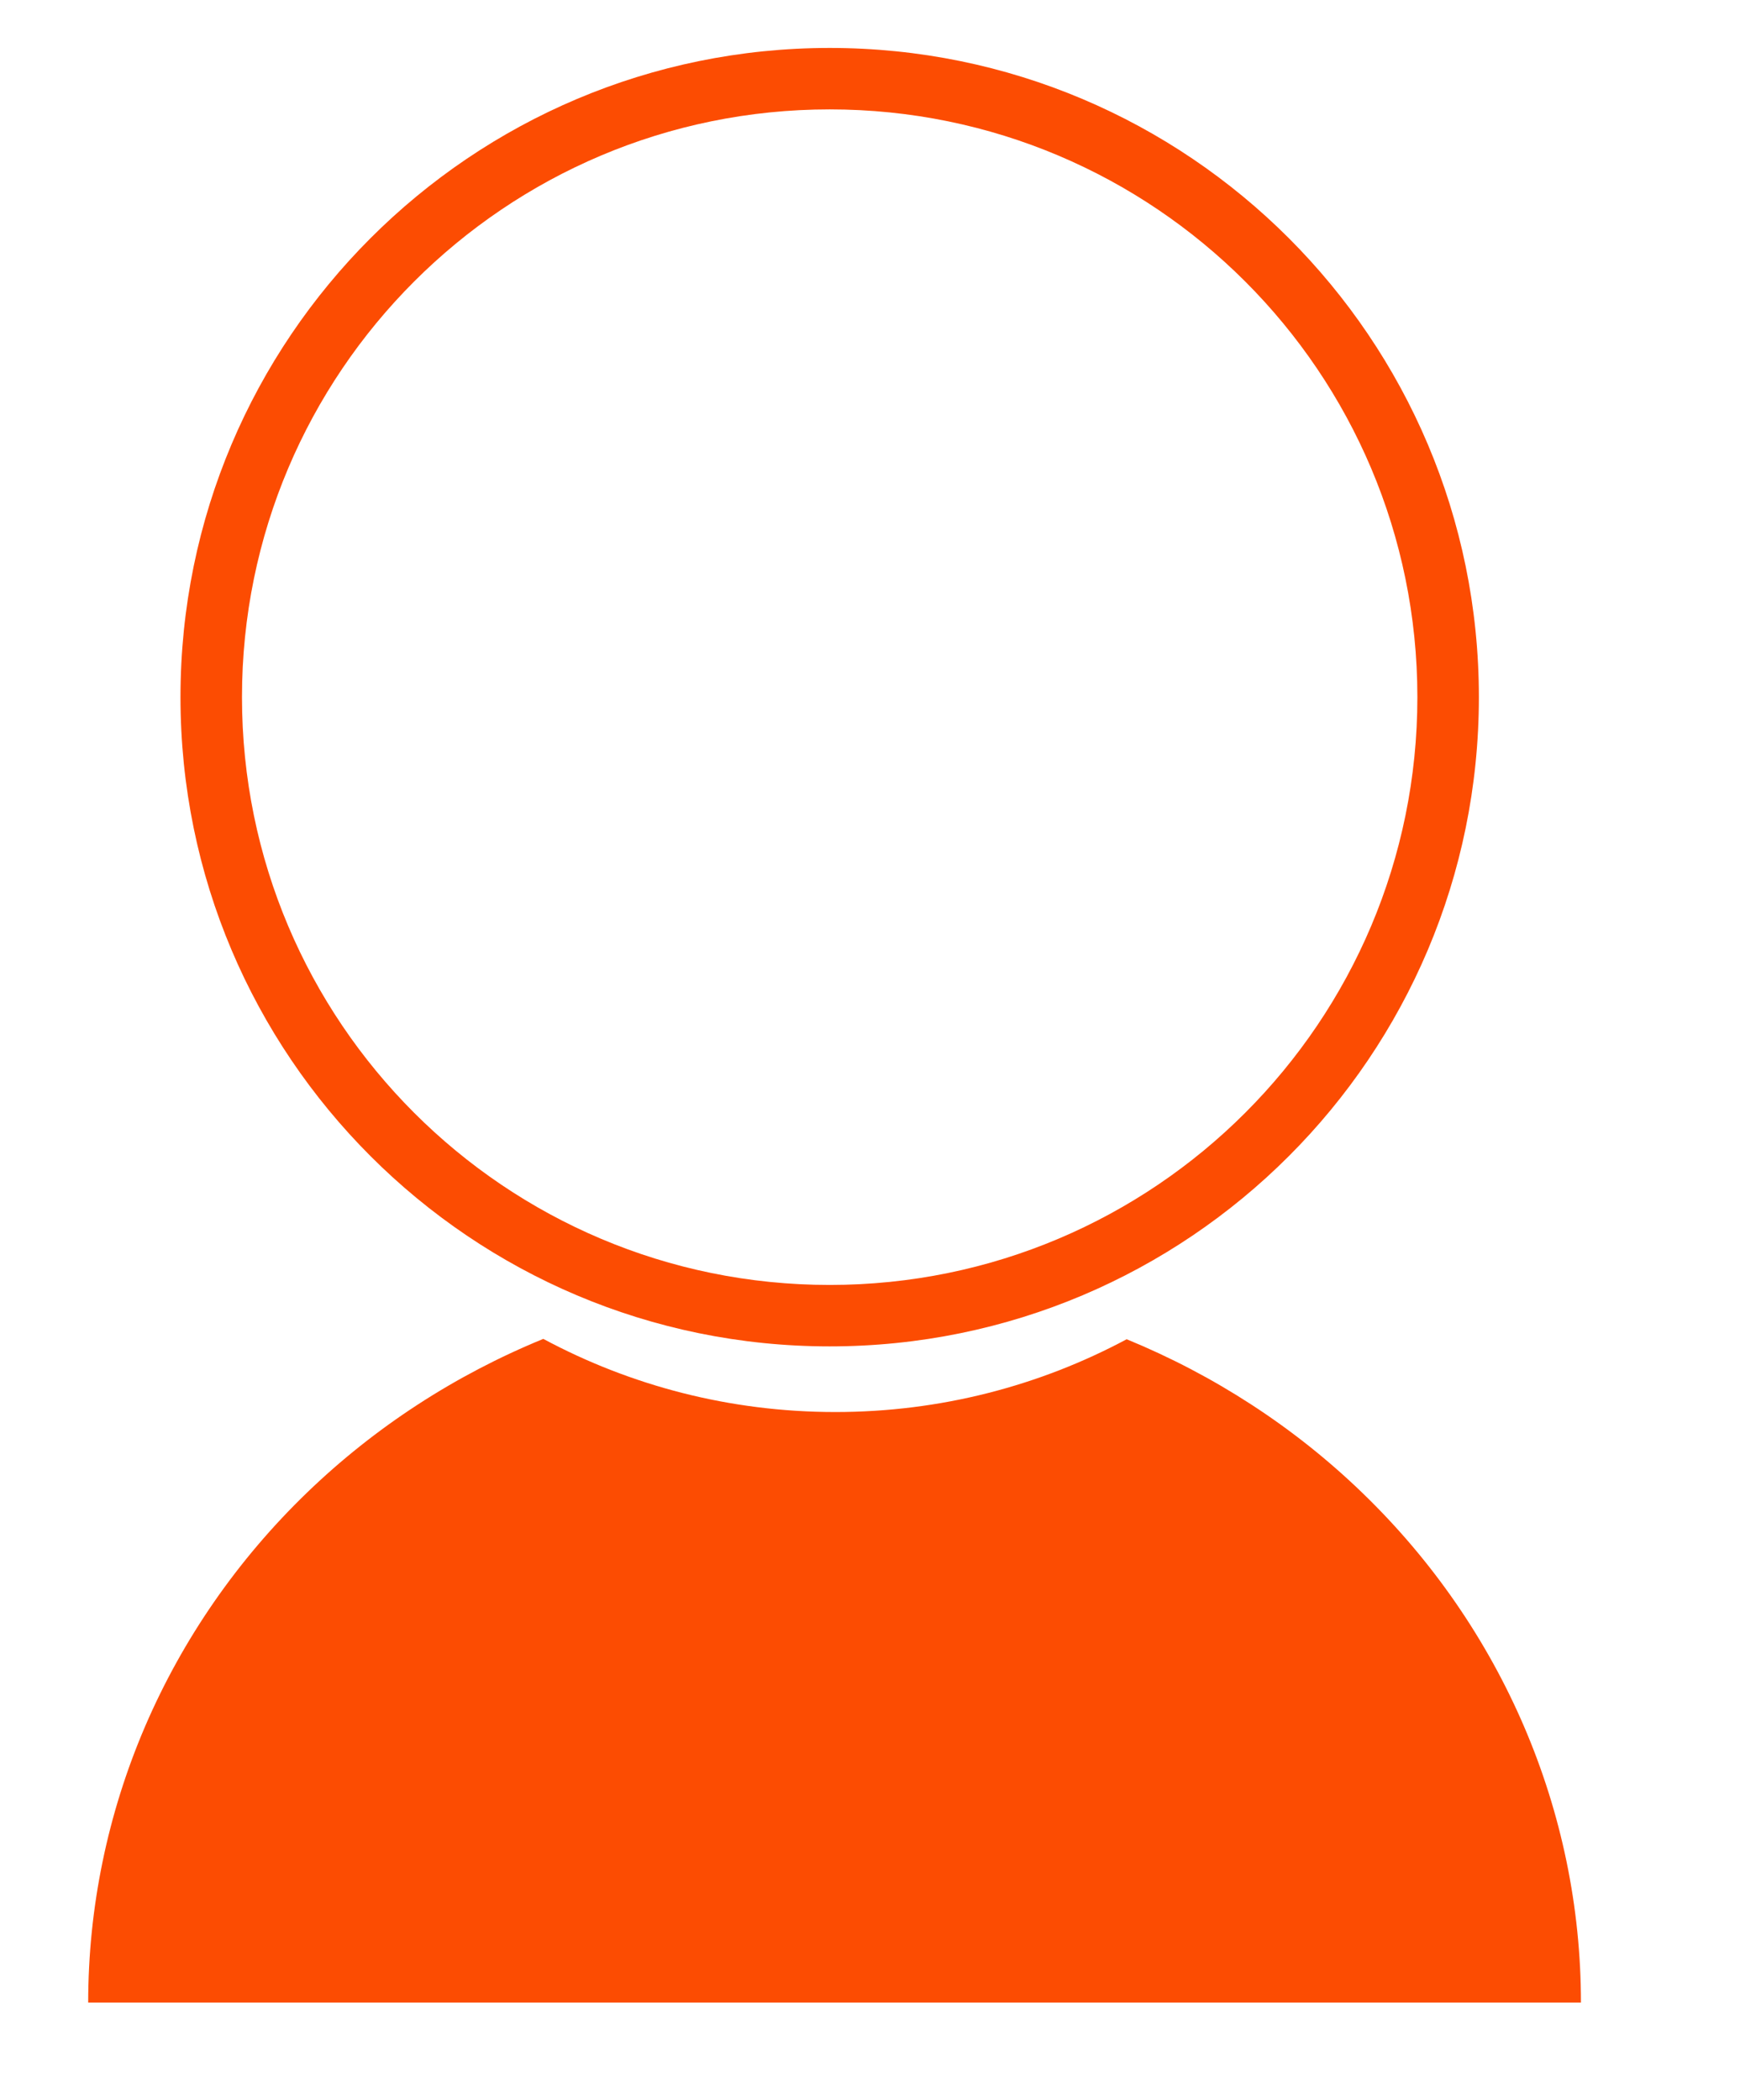
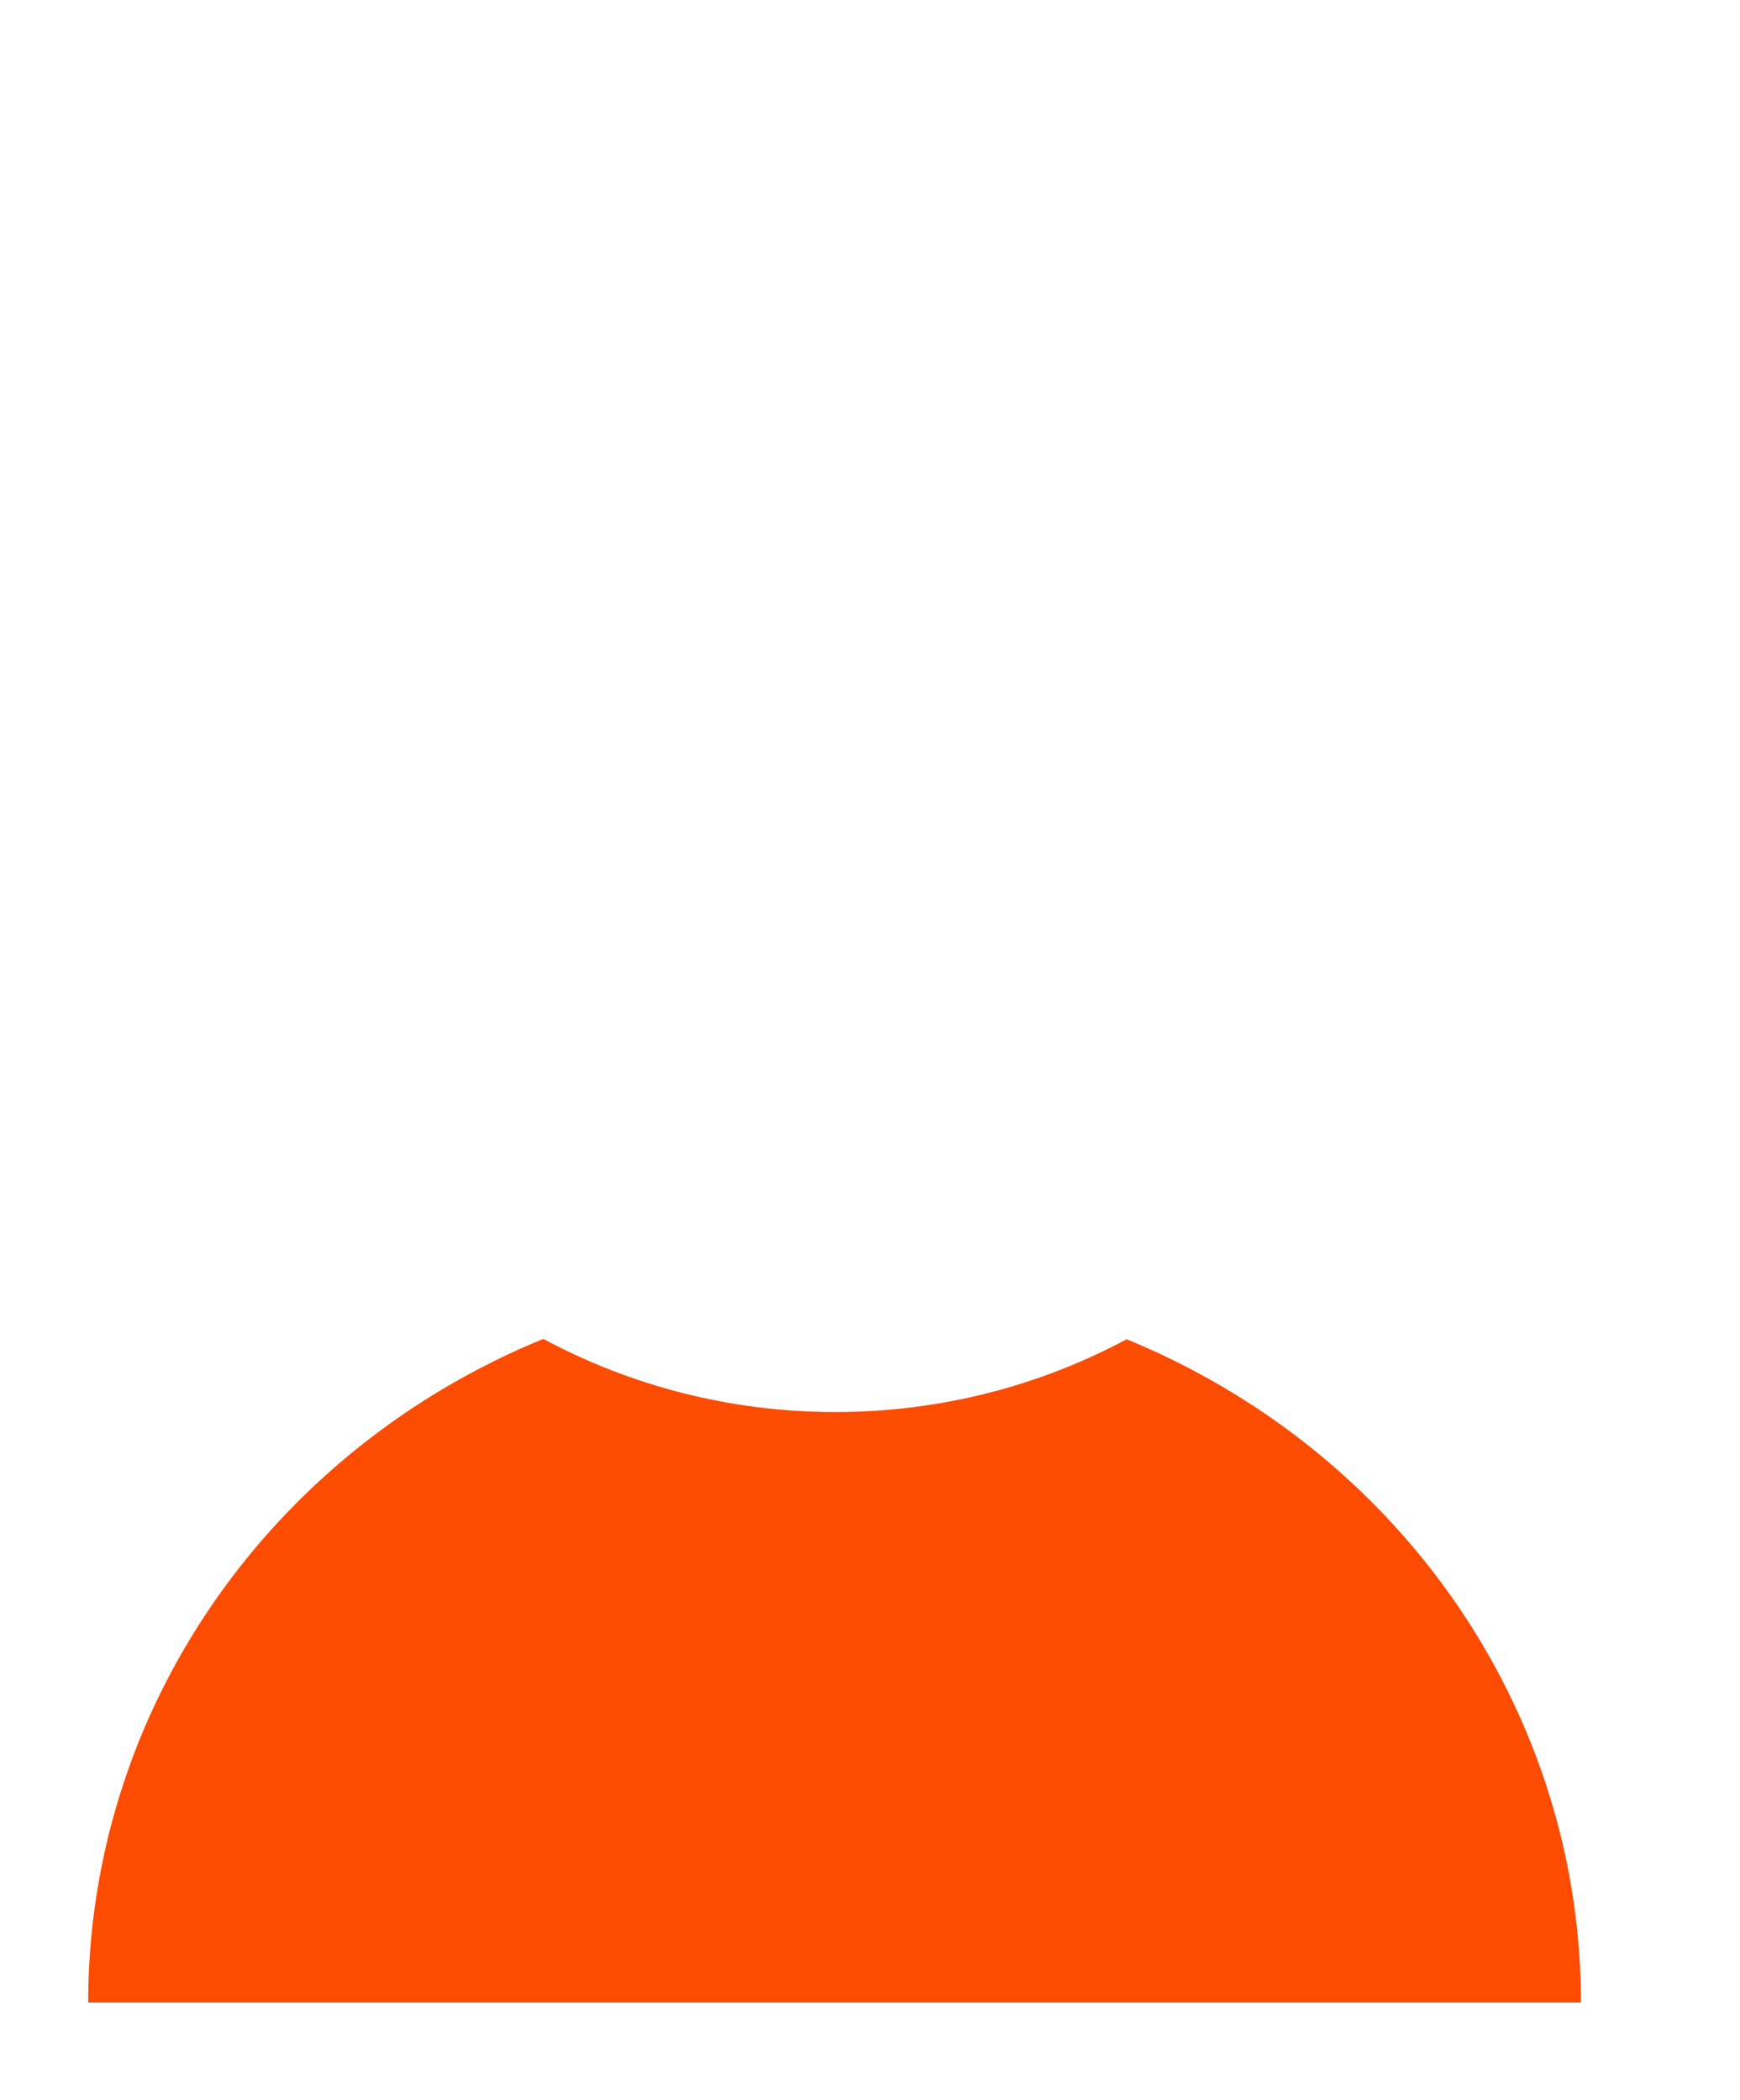
<svg xmlns="http://www.w3.org/2000/svg" width="29" height="35" viewBox="0 0 29 35" fill="none">
-   <path fill-rule="evenodd" clip-rule="evenodd" d="M13.828 1.823C8.418 1.823 4.033 6.209 4.033 11.618C4.033 17.028 8.418 21.414 13.828 21.414C19.238 21.414 23.623 17.028 23.623 11.618C23.623 6.209 19.238 1.823 13.828 1.823ZM3.008 11.618C3.008 5.643 7.852 0.799 13.828 0.799C19.804 0.799 24.648 5.643 24.648 11.618C24.648 17.594 19.804 22.438 13.828 22.438C7.852 22.438 3.008 17.594 3.008 11.618Z" fill="#FC4C02" />
  <path fill-rule="evenodd" clip-rule="evenodd" d="M18.778 22.319C17.331 23.093 15.678 23.532 13.922 23.532C12.162 23.532 10.505 23.091 9.055 22.313C7.584 22.915 6.246 23.785 5.115 24.877C3.96 25.992 3.043 27.317 2.417 28.774C1.792 30.232 1.47 31.795 1.47 33.373H26.349C26.349 30.187 25.039 27.132 22.707 24.88C21.569 23.78 20.232 22.916 18.778 22.319Z" fill="#FC4C02" />
</svg>